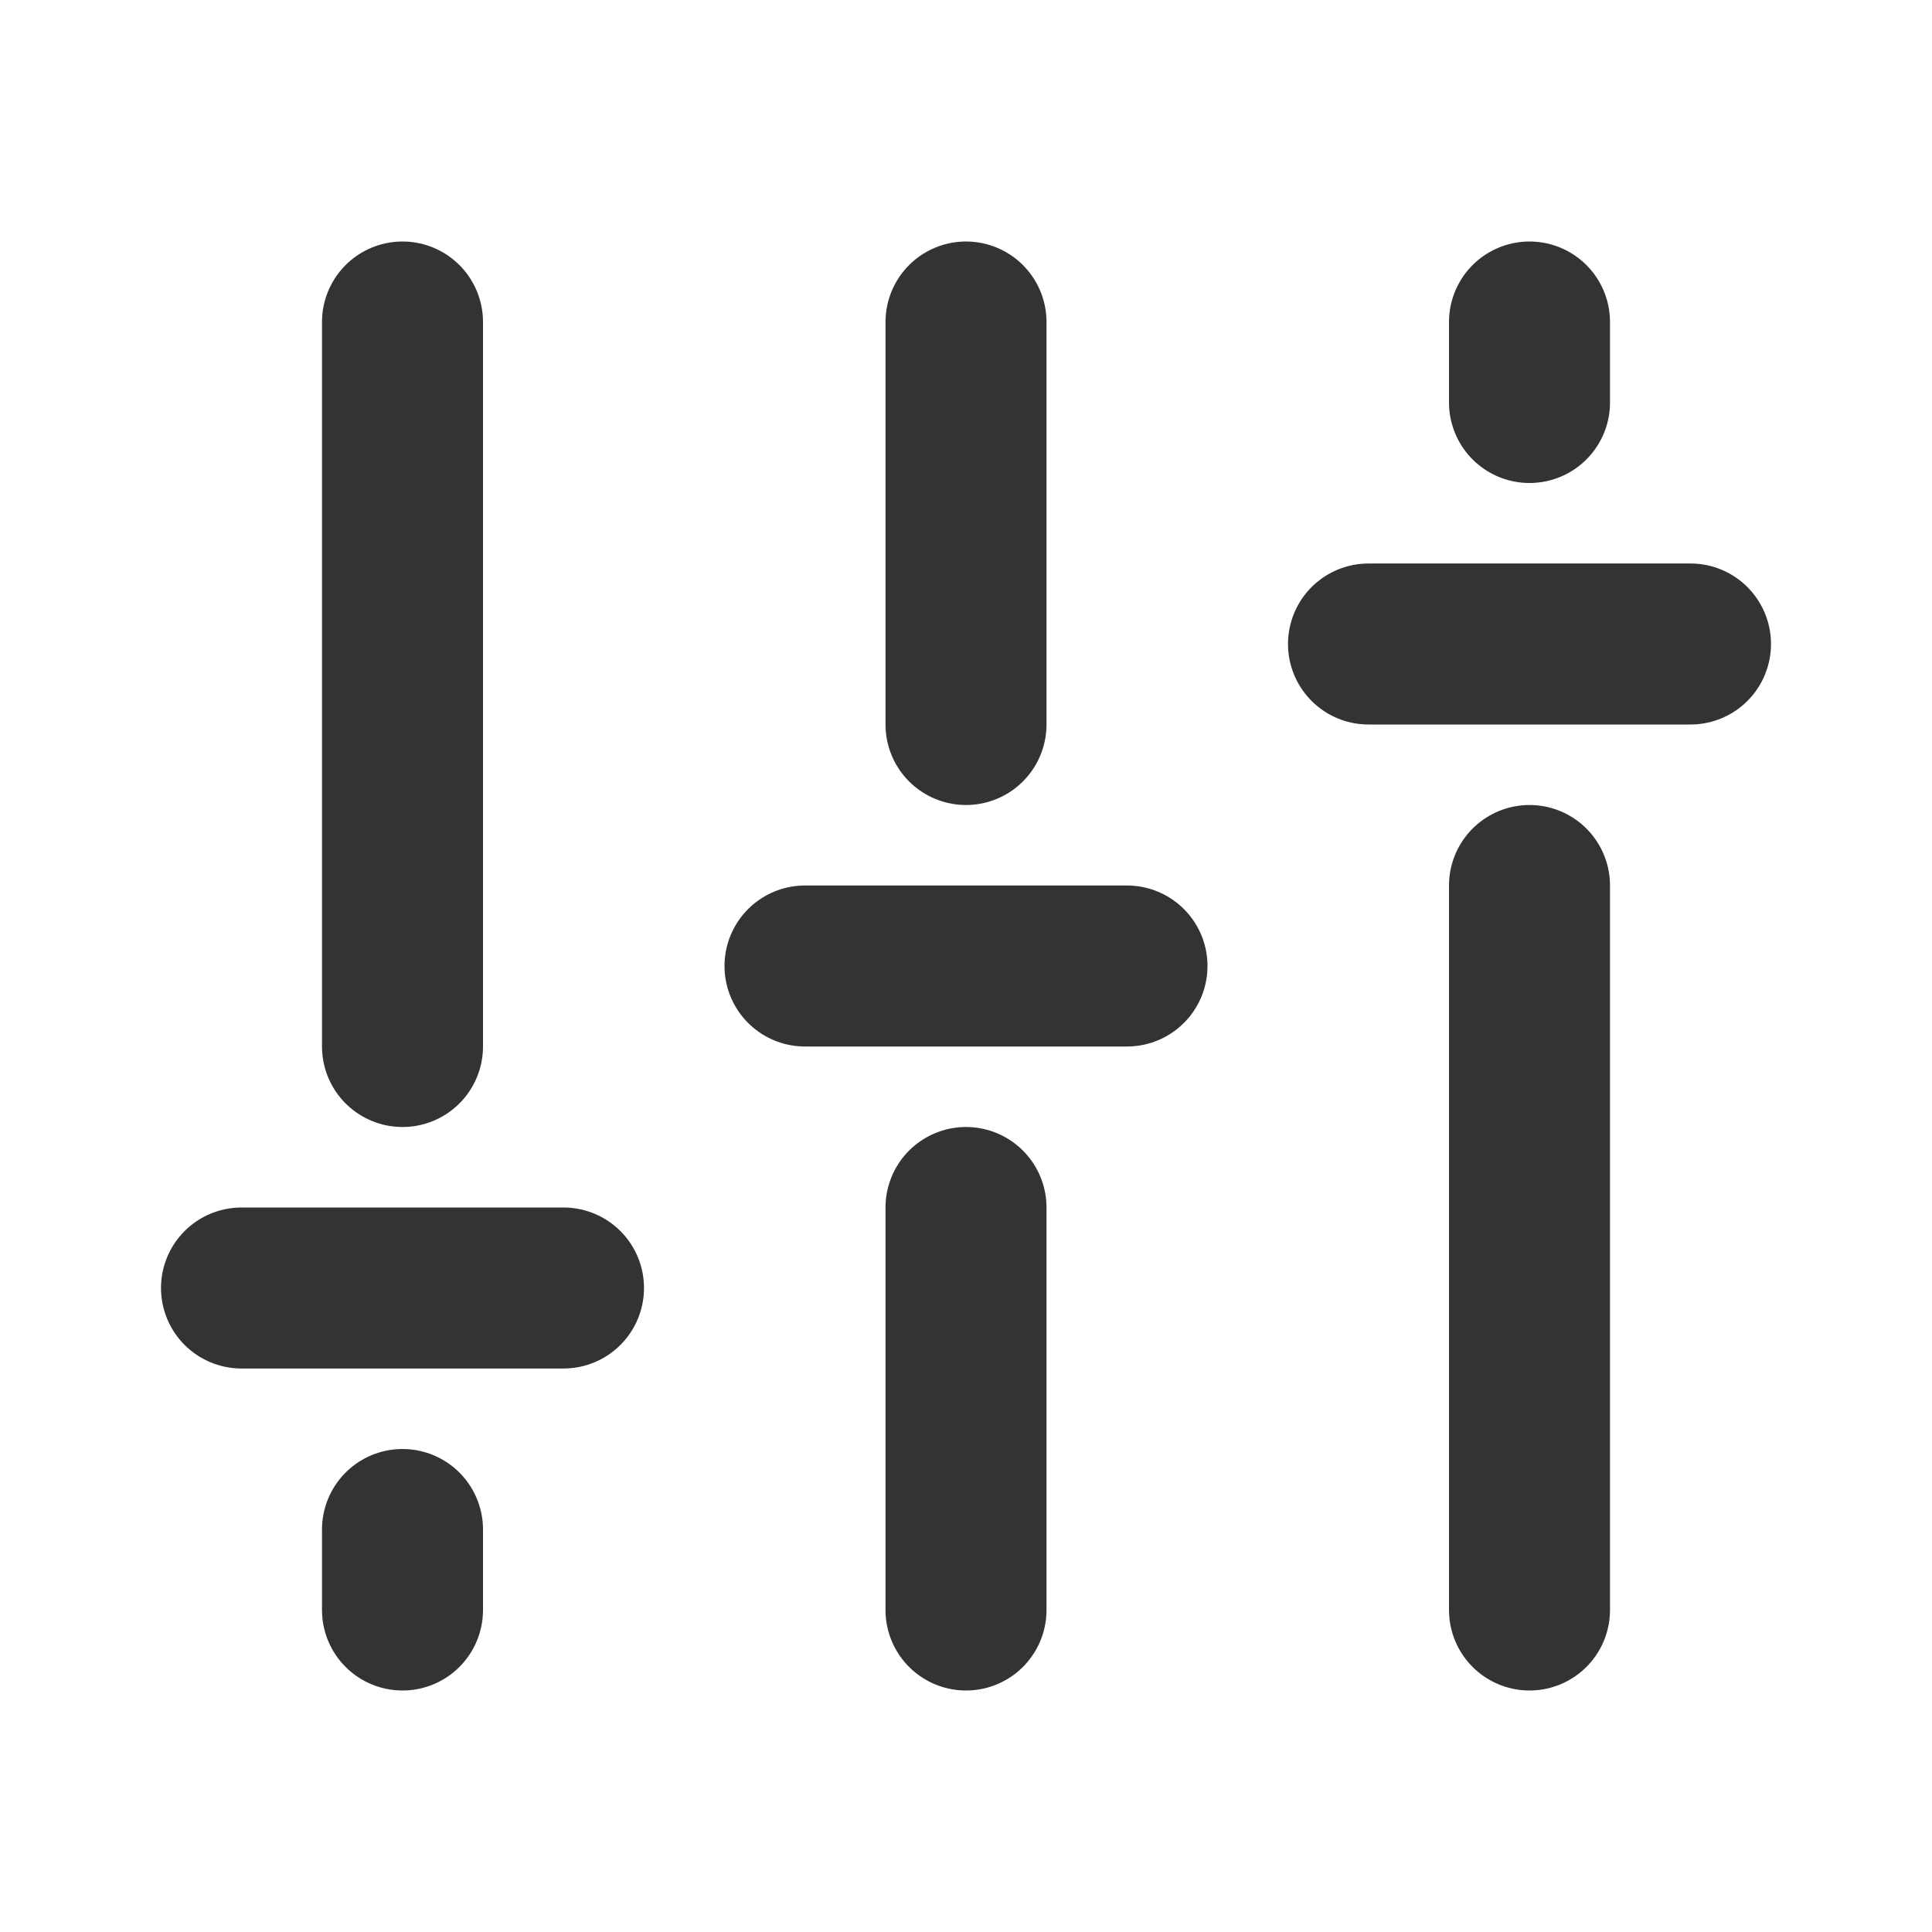
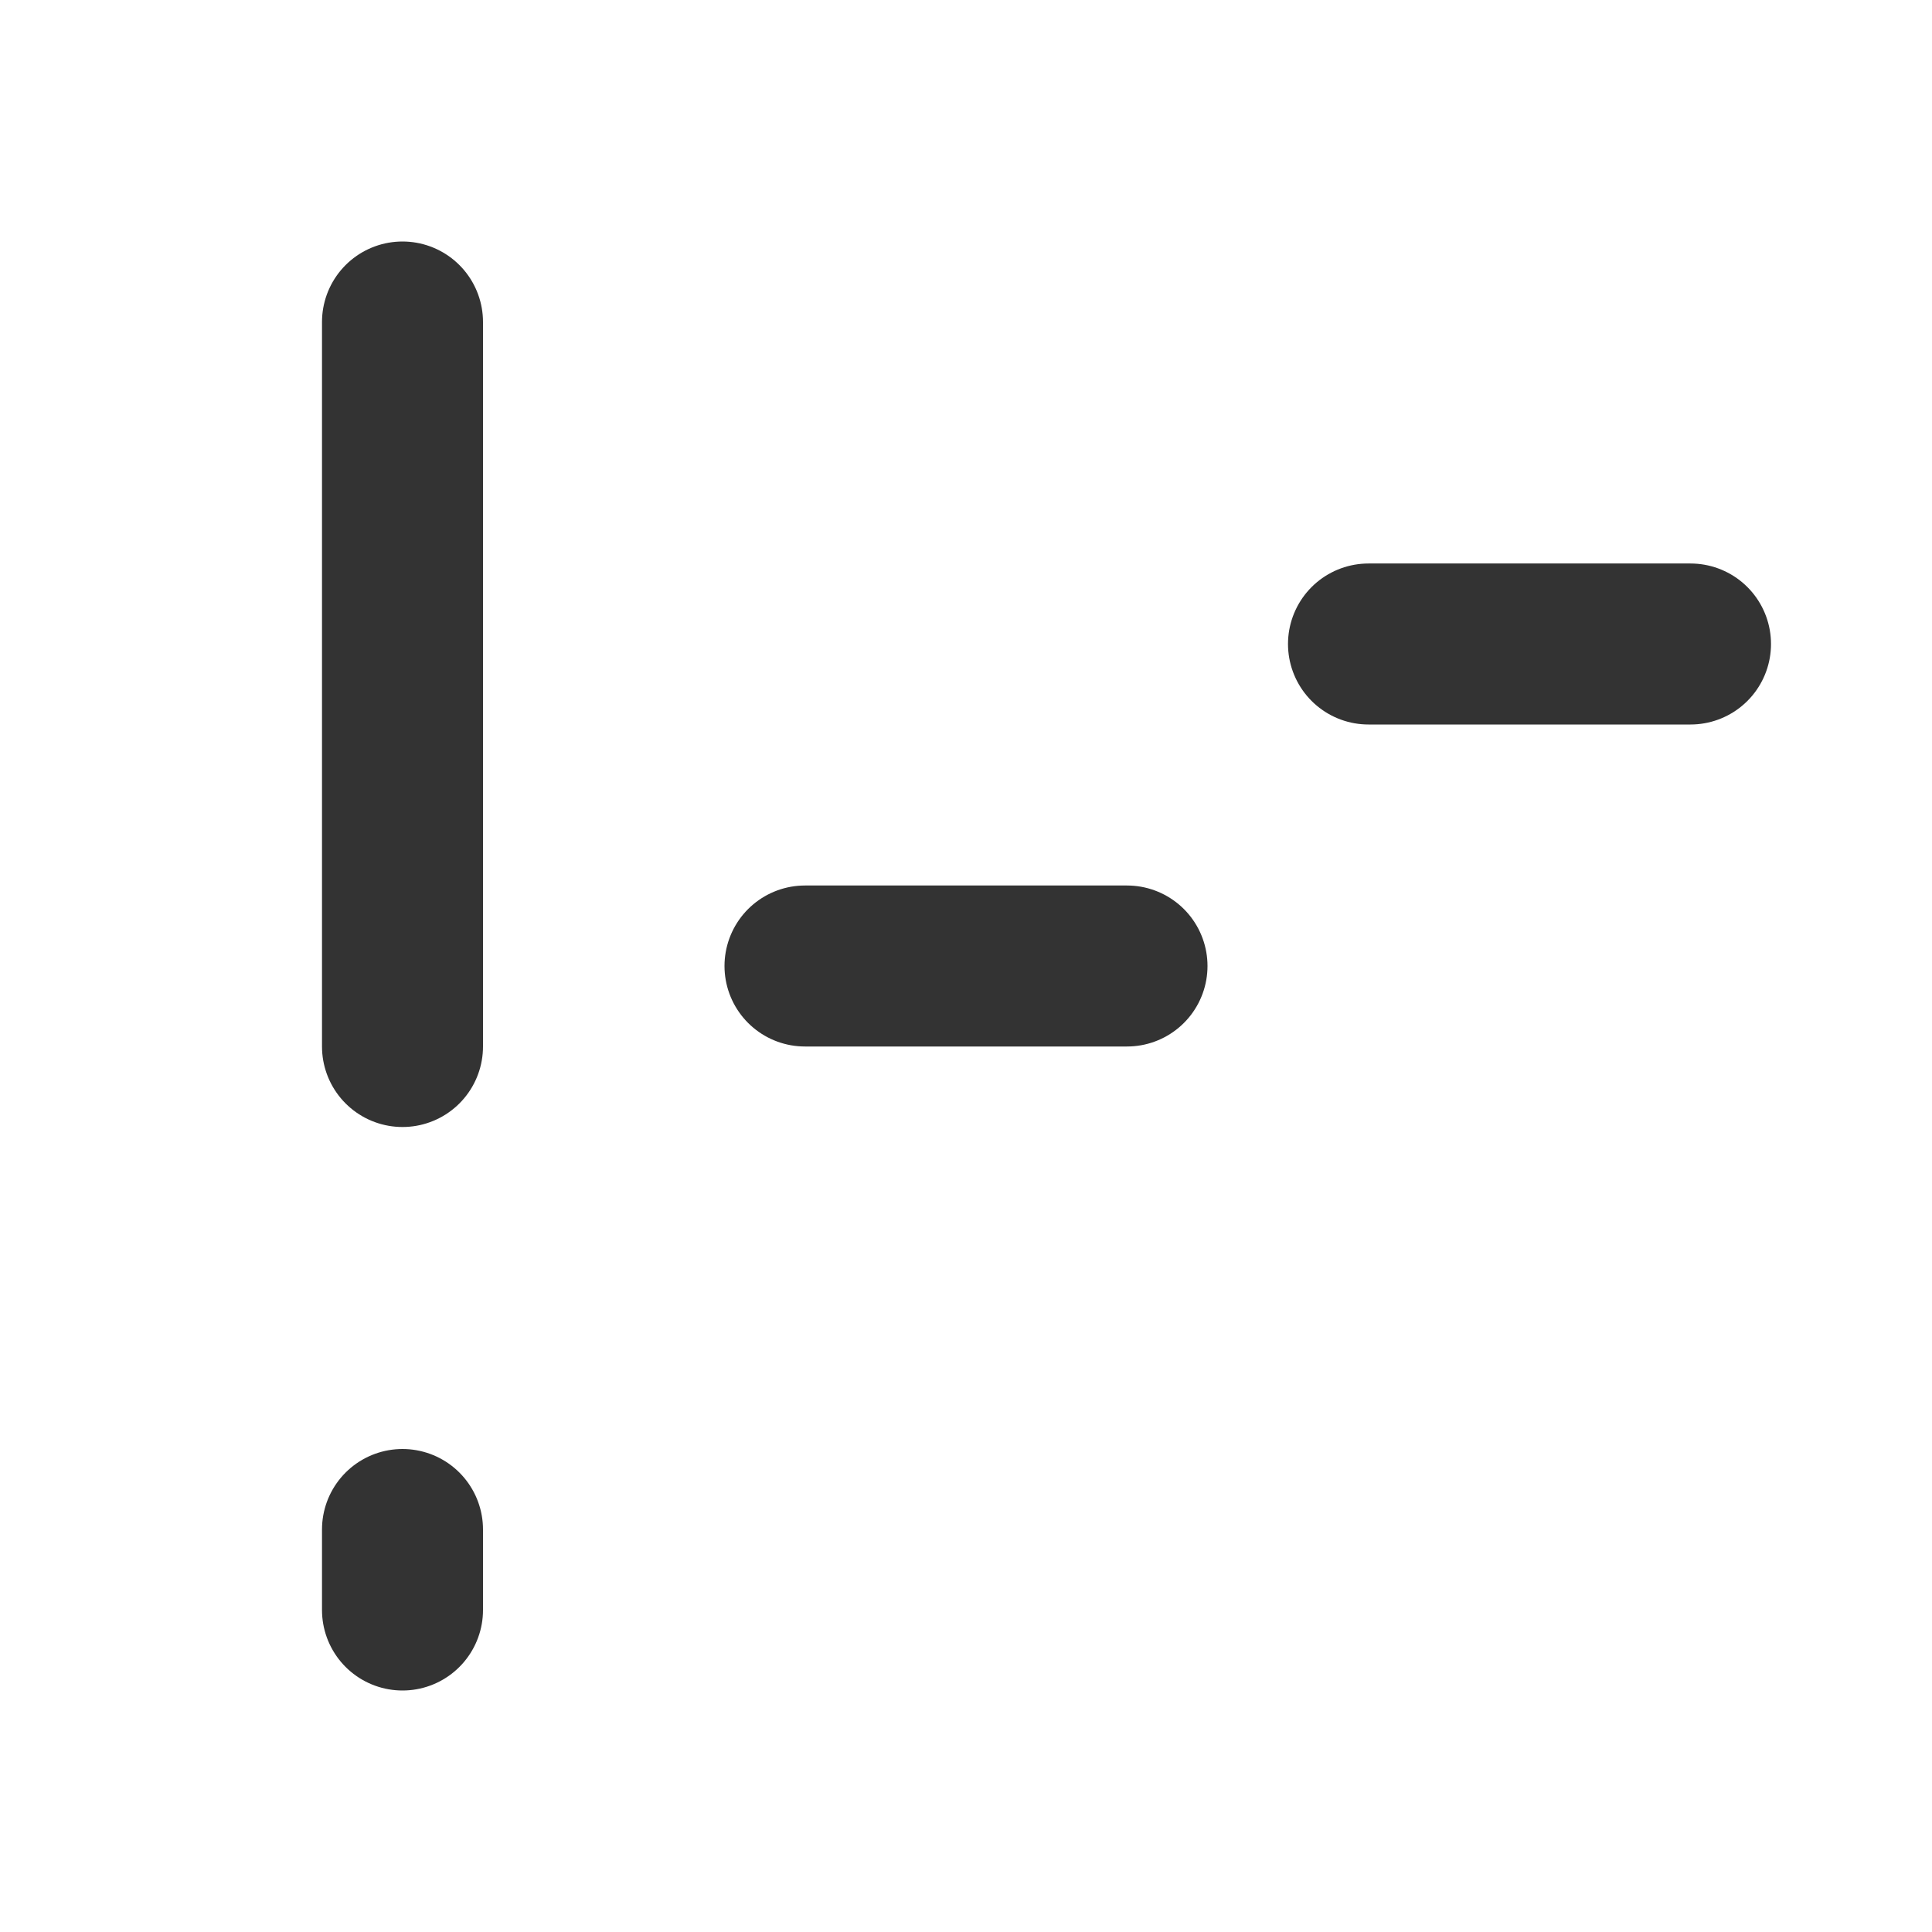
<svg xmlns="http://www.w3.org/2000/svg" width="800px" height="800px" viewBox="0 0 24 24" fill="none">
-   <line x1="3" y1="16" x2="7" y2="16" stroke="#333333" stroke-width="2" stroke-linecap="round" stroke-linejoin="round" />
  <line x1="10" y1="12" x2="14" y2="12" stroke="#333333" stroke-width="2" stroke-linecap="round" stroke-linejoin="round" />
  <line x1="17" y1="8" x2="21" y2="8" stroke="#333333" stroke-width="2" stroke-linecap="round" stroke-linejoin="round" />
-   <path d="M12 4L12 9M12 20L12 15" stroke="#333333" stroke-width="2" stroke-linecap="round" stroke-linejoin="round" />
-   <path d="M19 4L19 5M19 20L19 11" stroke="#333333" stroke-width="2" stroke-linecap="round" stroke-linejoin="round" />
  <path d="M5 4L5 13M5 20L5 19" stroke="#333333" stroke-width="2" stroke-linecap="round" stroke-linejoin="round" />
</svg>